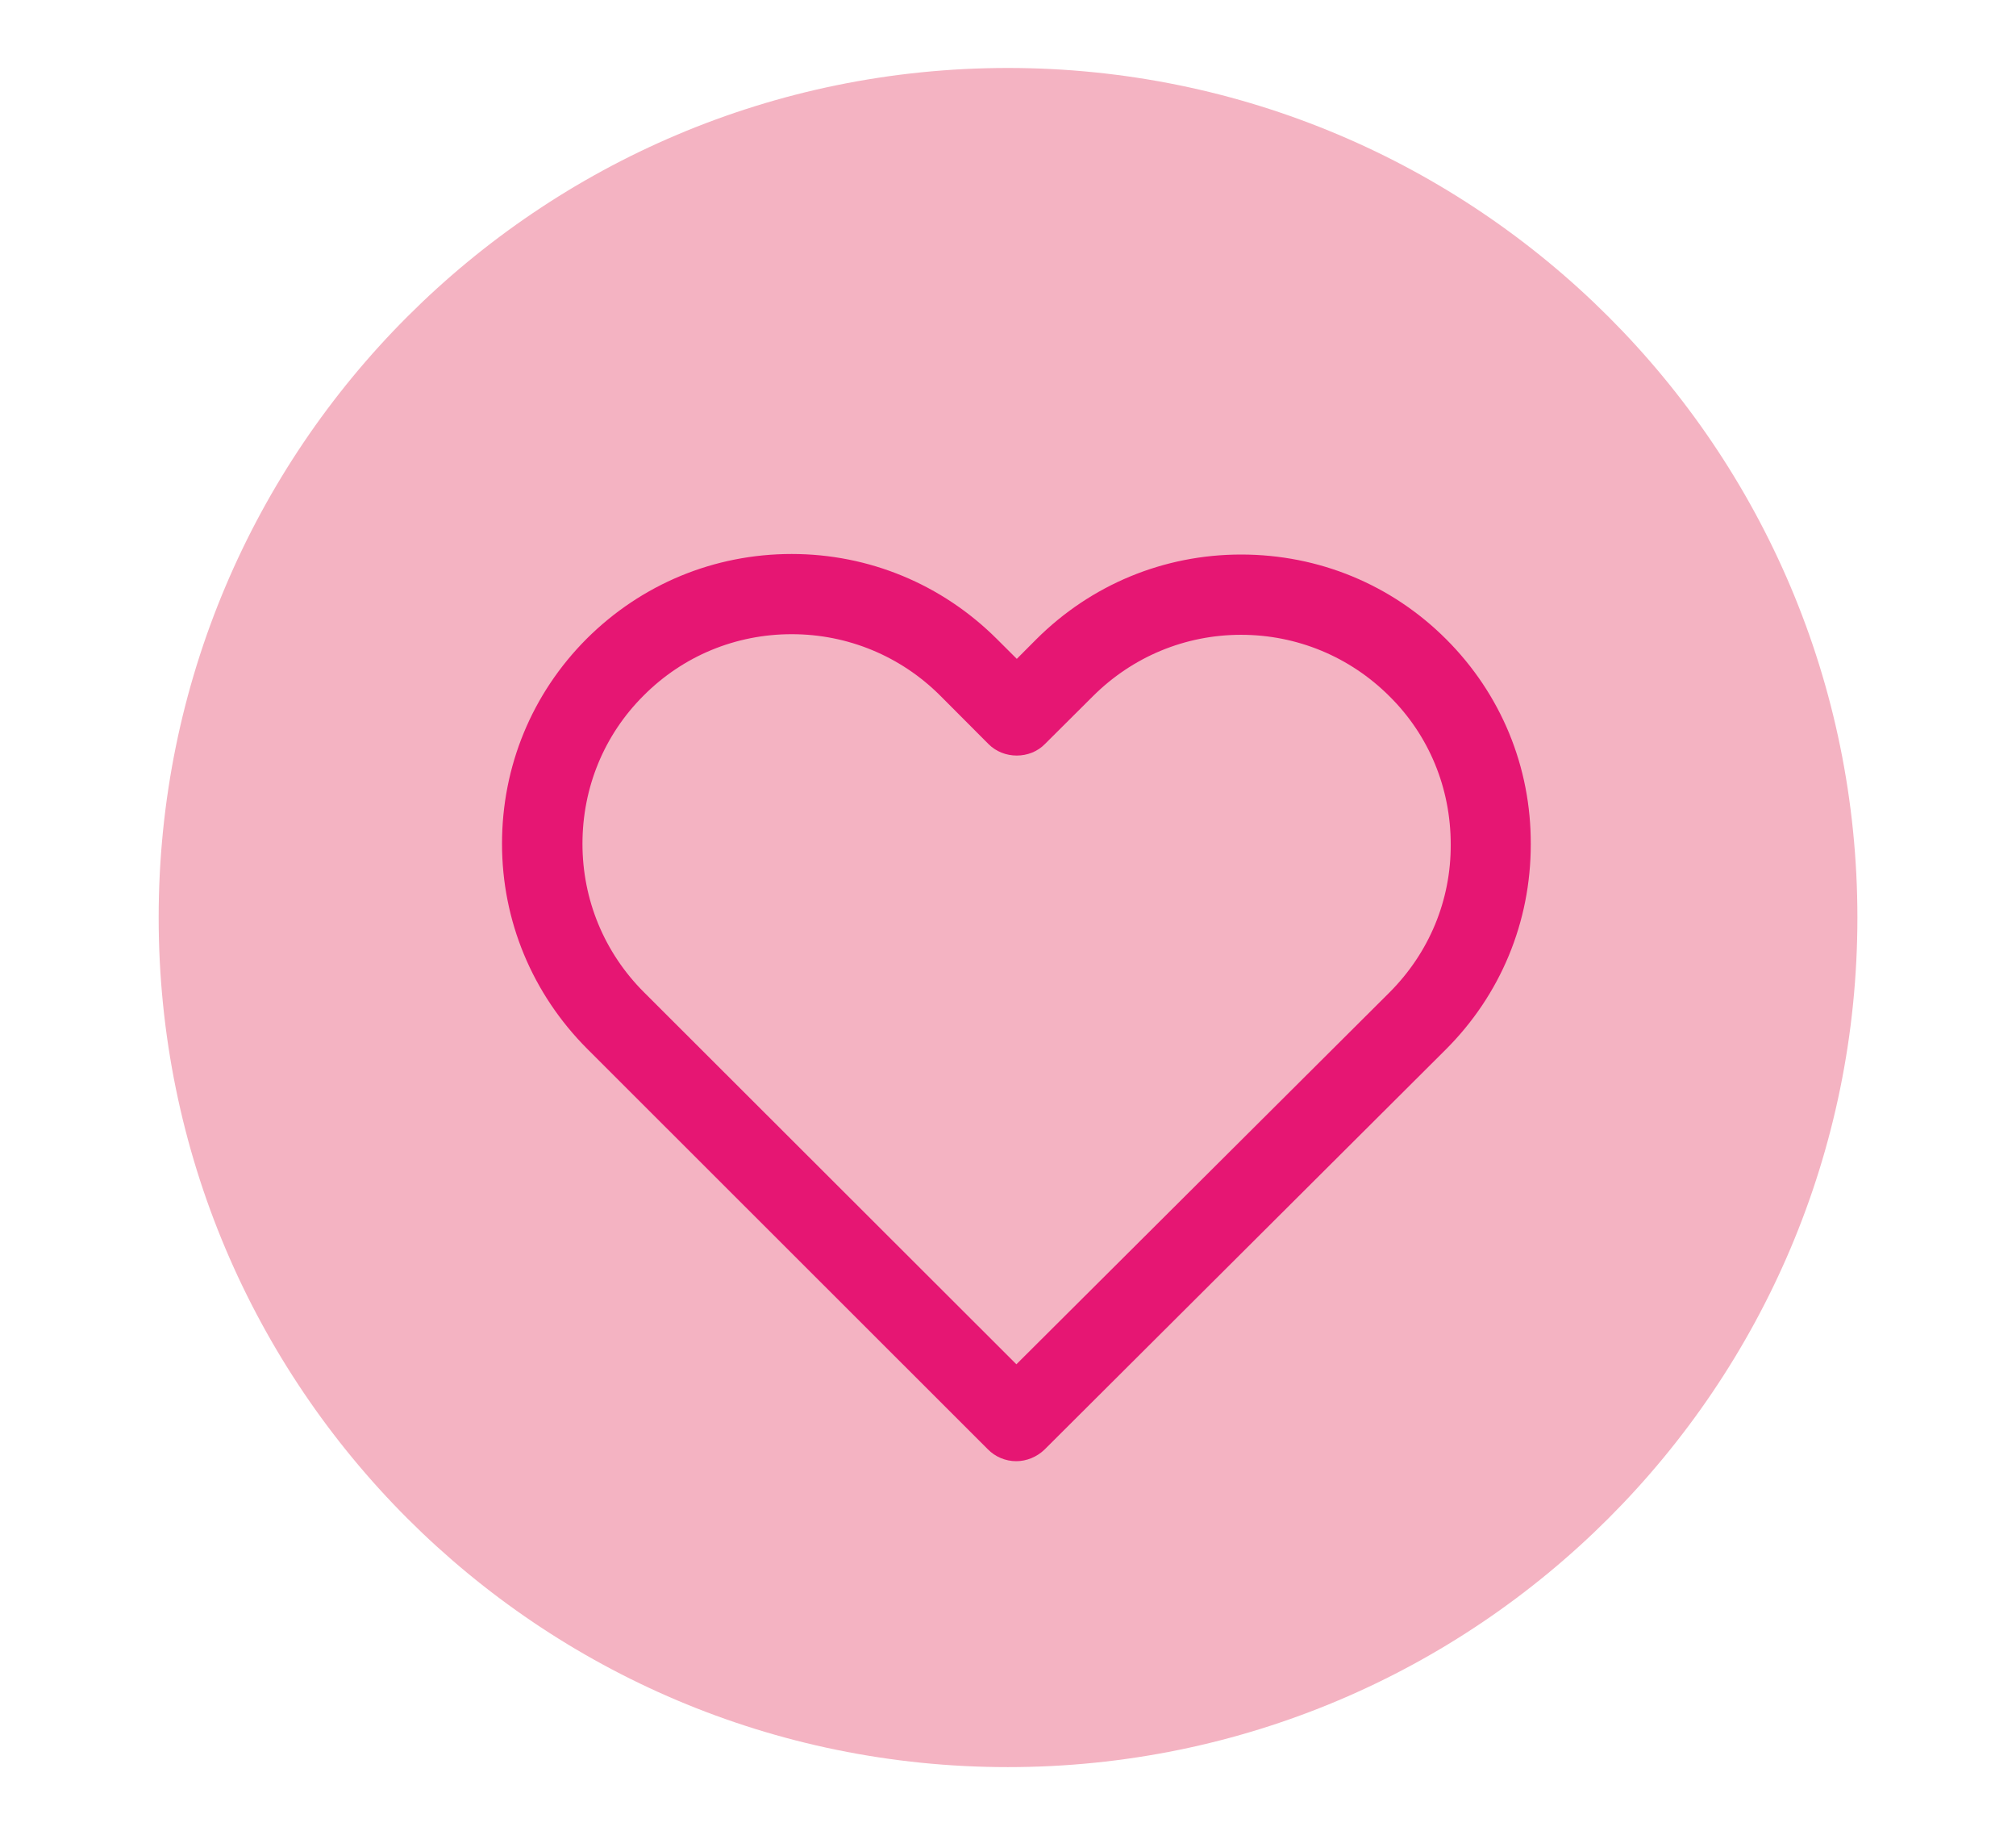
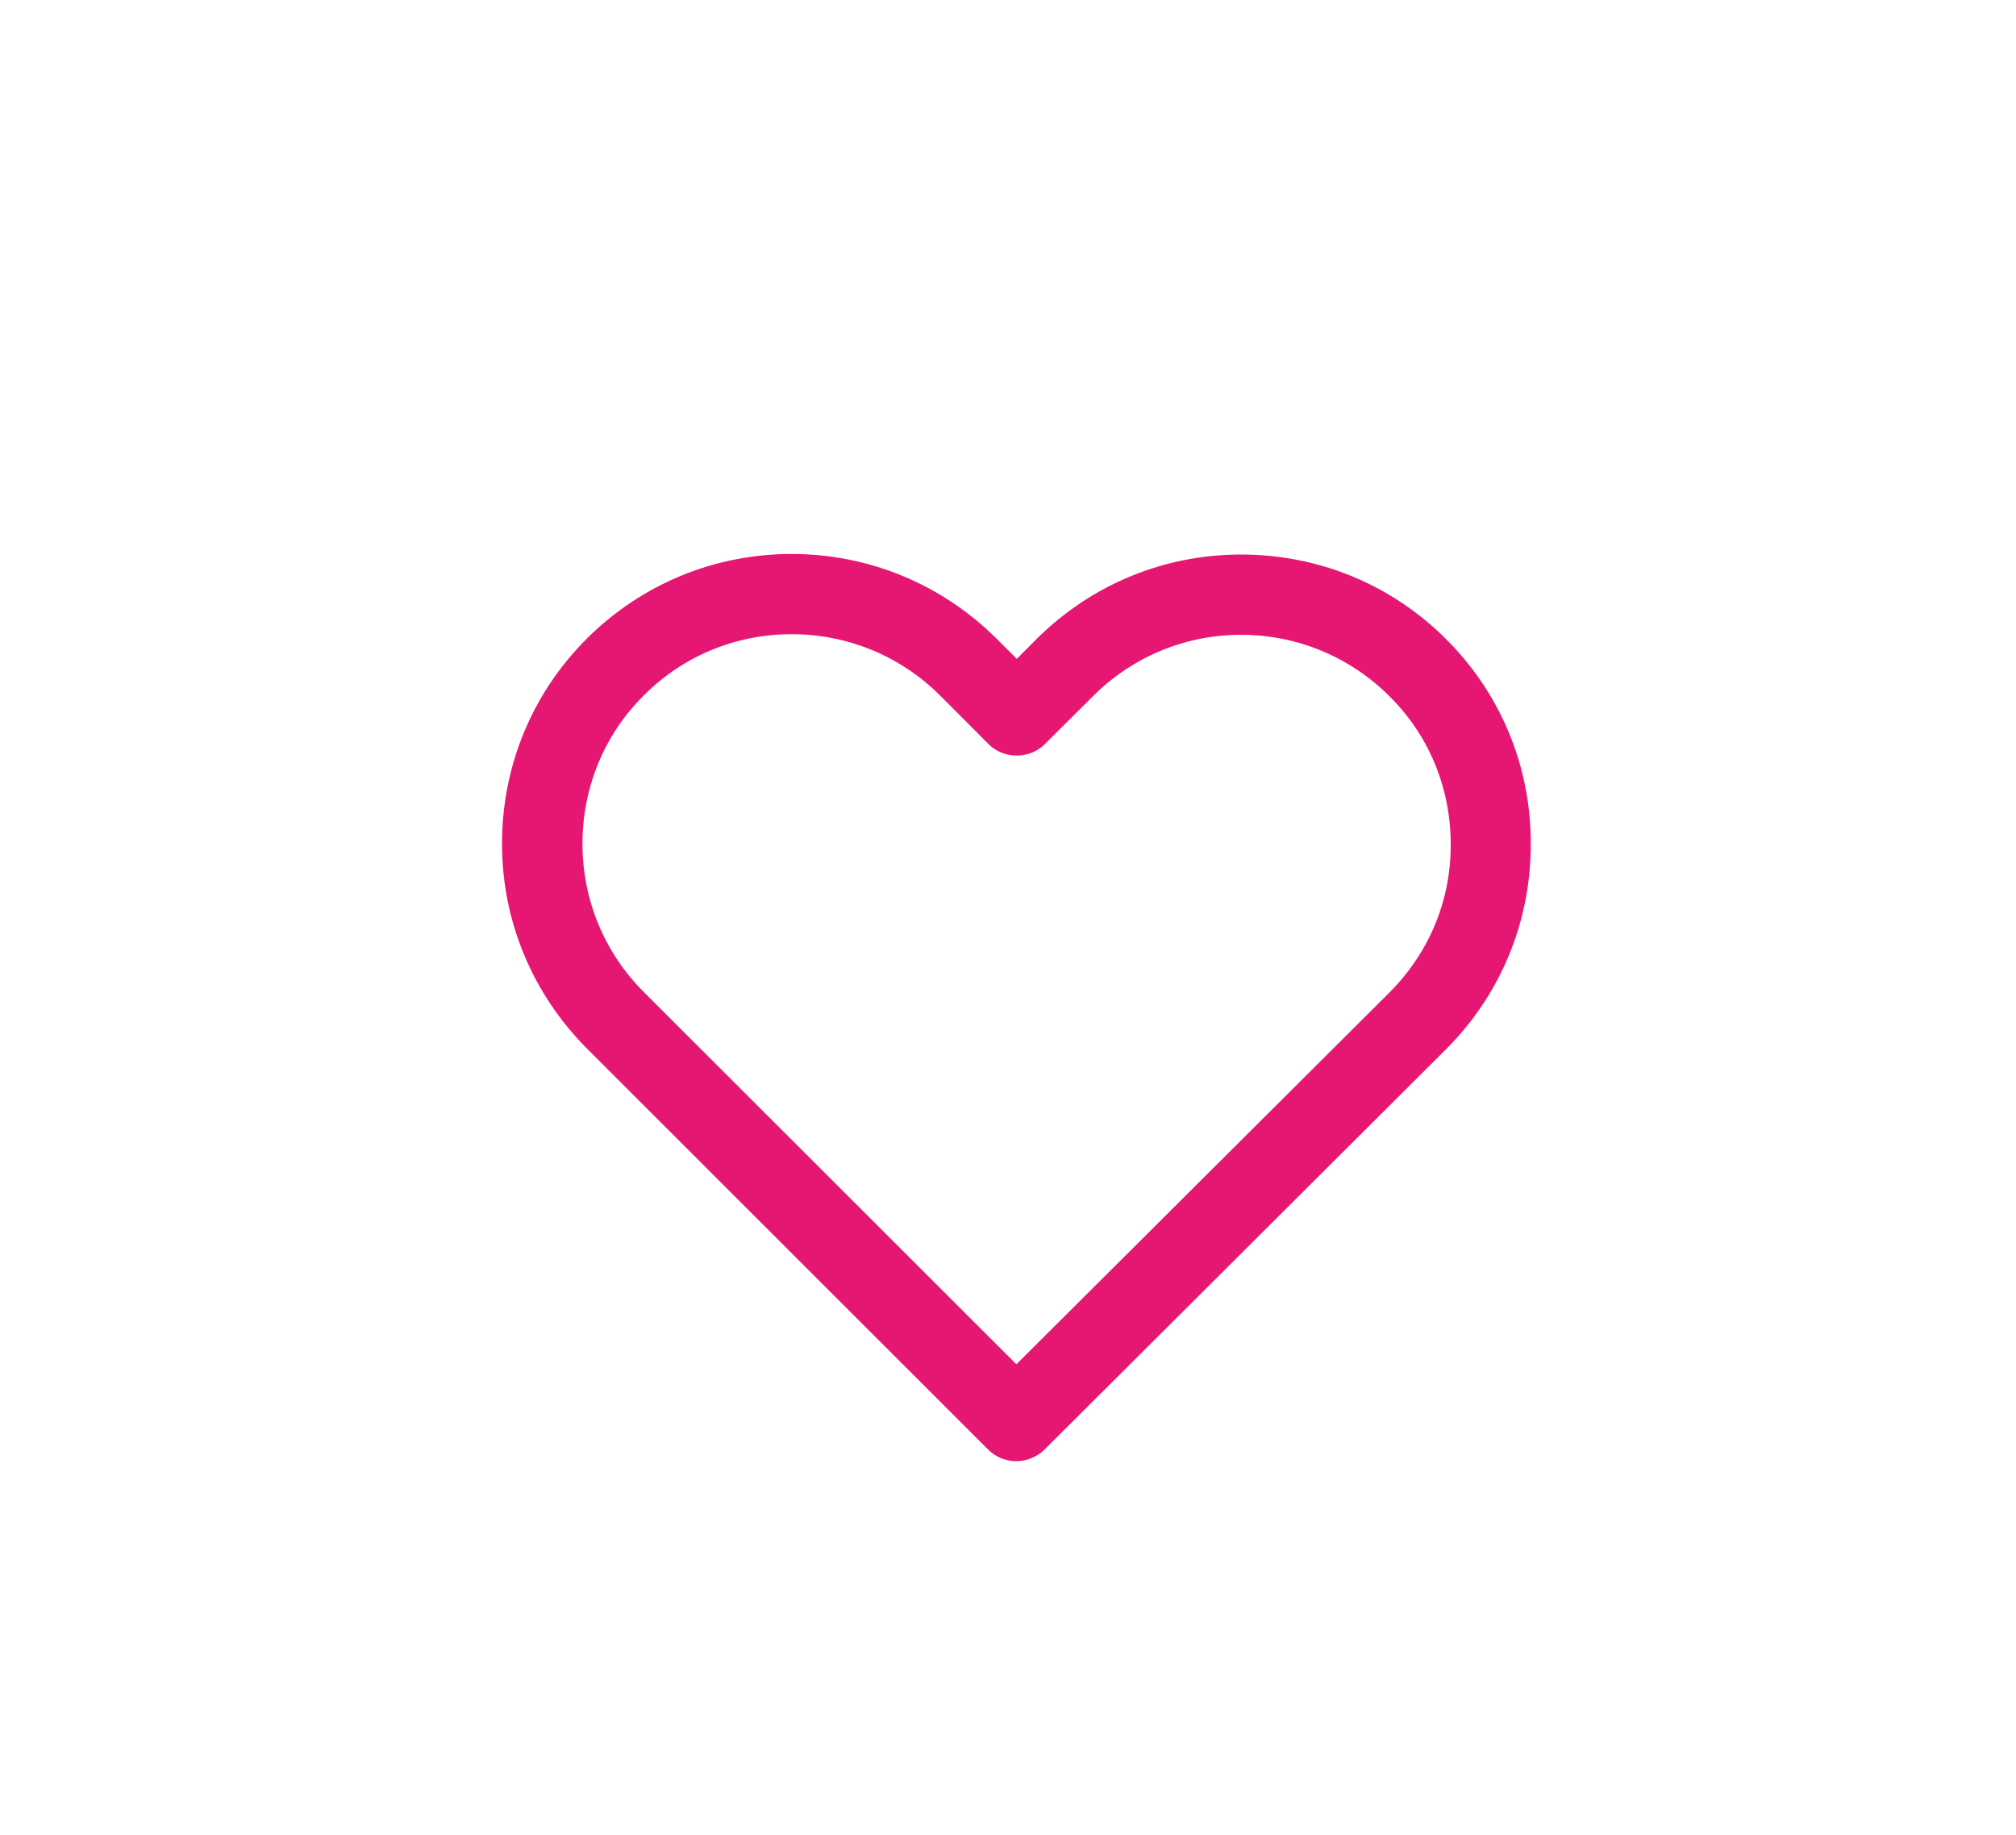
<svg xmlns="http://www.w3.org/2000/svg" version="1.1" x="0px" y="0px" width="29.669px" height="27px" viewBox="0 0 29.669 27" enable-background="new 0 0 29.669 27" xml:space="preserve">
  <g id="圖層_2" display="none">
</g>
  <g id="圖層_1">
    <g>
-       <path fill="#F4B3C2" d="M27.335,13.5c0,6.907-5.603,12.5-12.502,12.5C7.927,26,2.335,20.407,2.335,13.5S7.927,1,14.833,1    C21.732,1,27.335,6.593,27.335,13.5z" />
      <path fill="#E61673" d="M21.283,9.405c-0.804-0.804-1.875-1.246-3.018-1.246c-1.136,0-2.207,0.442-3.015,1.248l-0.286,0.287    l-0.293-0.292c-0.811-0.808-1.885-1.251-3.02-1.251c-1.138,0-2.208,0.442-3.016,1.246c-0.808,0.809-1.248,1.881-1.247,3.019    c0,1.133,0.446,2.205,1.252,3.014l5.896,5.892c0.109,0.112,0.261,0.177,0.419,0.177c0.154,0,0.304-0.063,0.415-0.169l5.906-5.887    c0.808-0.806,1.252-1.878,1.252-3.019C22.533,11.285,22.091,10.212,21.283,9.405z M11.652,9.331c0.822,0,1.601,0.321,2.185,0.904    l0.708,0.71c0.225,0.23,0.615,0.228,0.835,0l0.703-0.7c0.584-0.583,1.36-0.905,2.181-0.905c0.822,0,1.599,0.321,2.183,0.903    c0.585,0.578,0.903,1.354,0.903,2.181c0.004,0.823-0.318,1.595-0.903,2.18l-5.489,5.469l-5.482-5.475    c-0.584-0.584-0.904-1.361-0.904-2.183c0-0.827,0.318-1.602,0.901-2.182C10.053,9.651,10.827,9.331,11.652,9.331z" />
    </g>
  </g>
</svg>